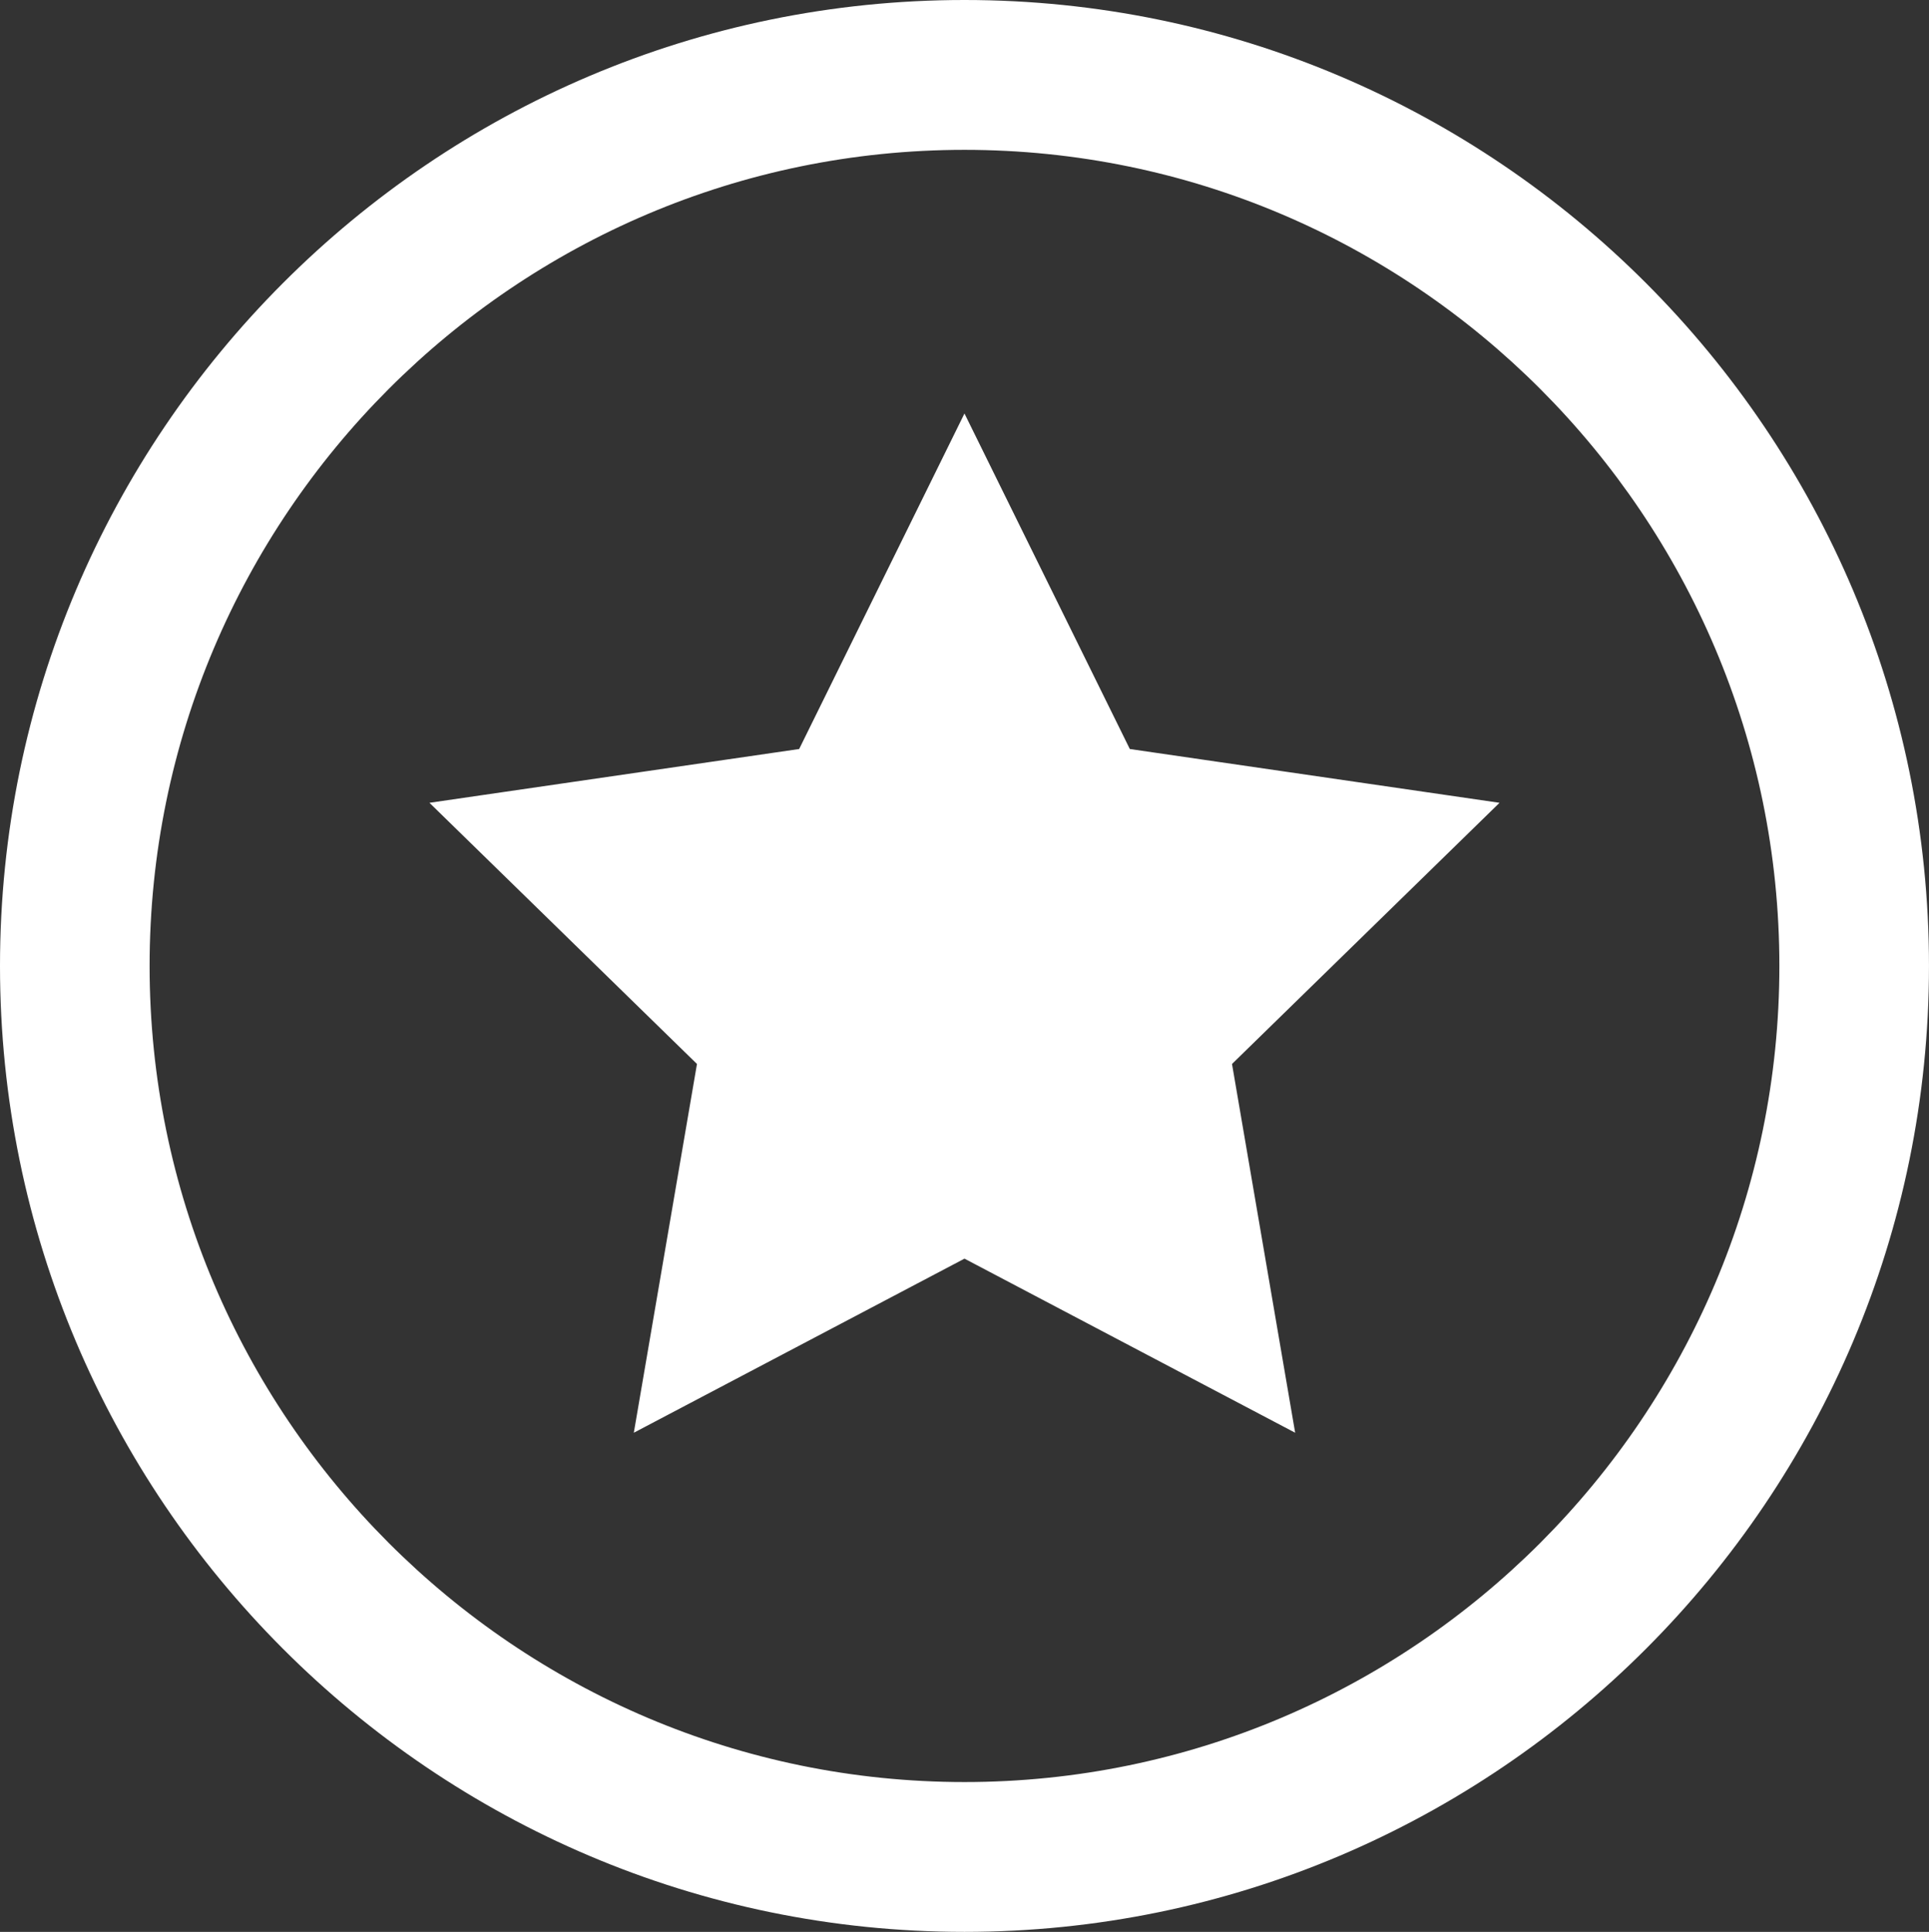
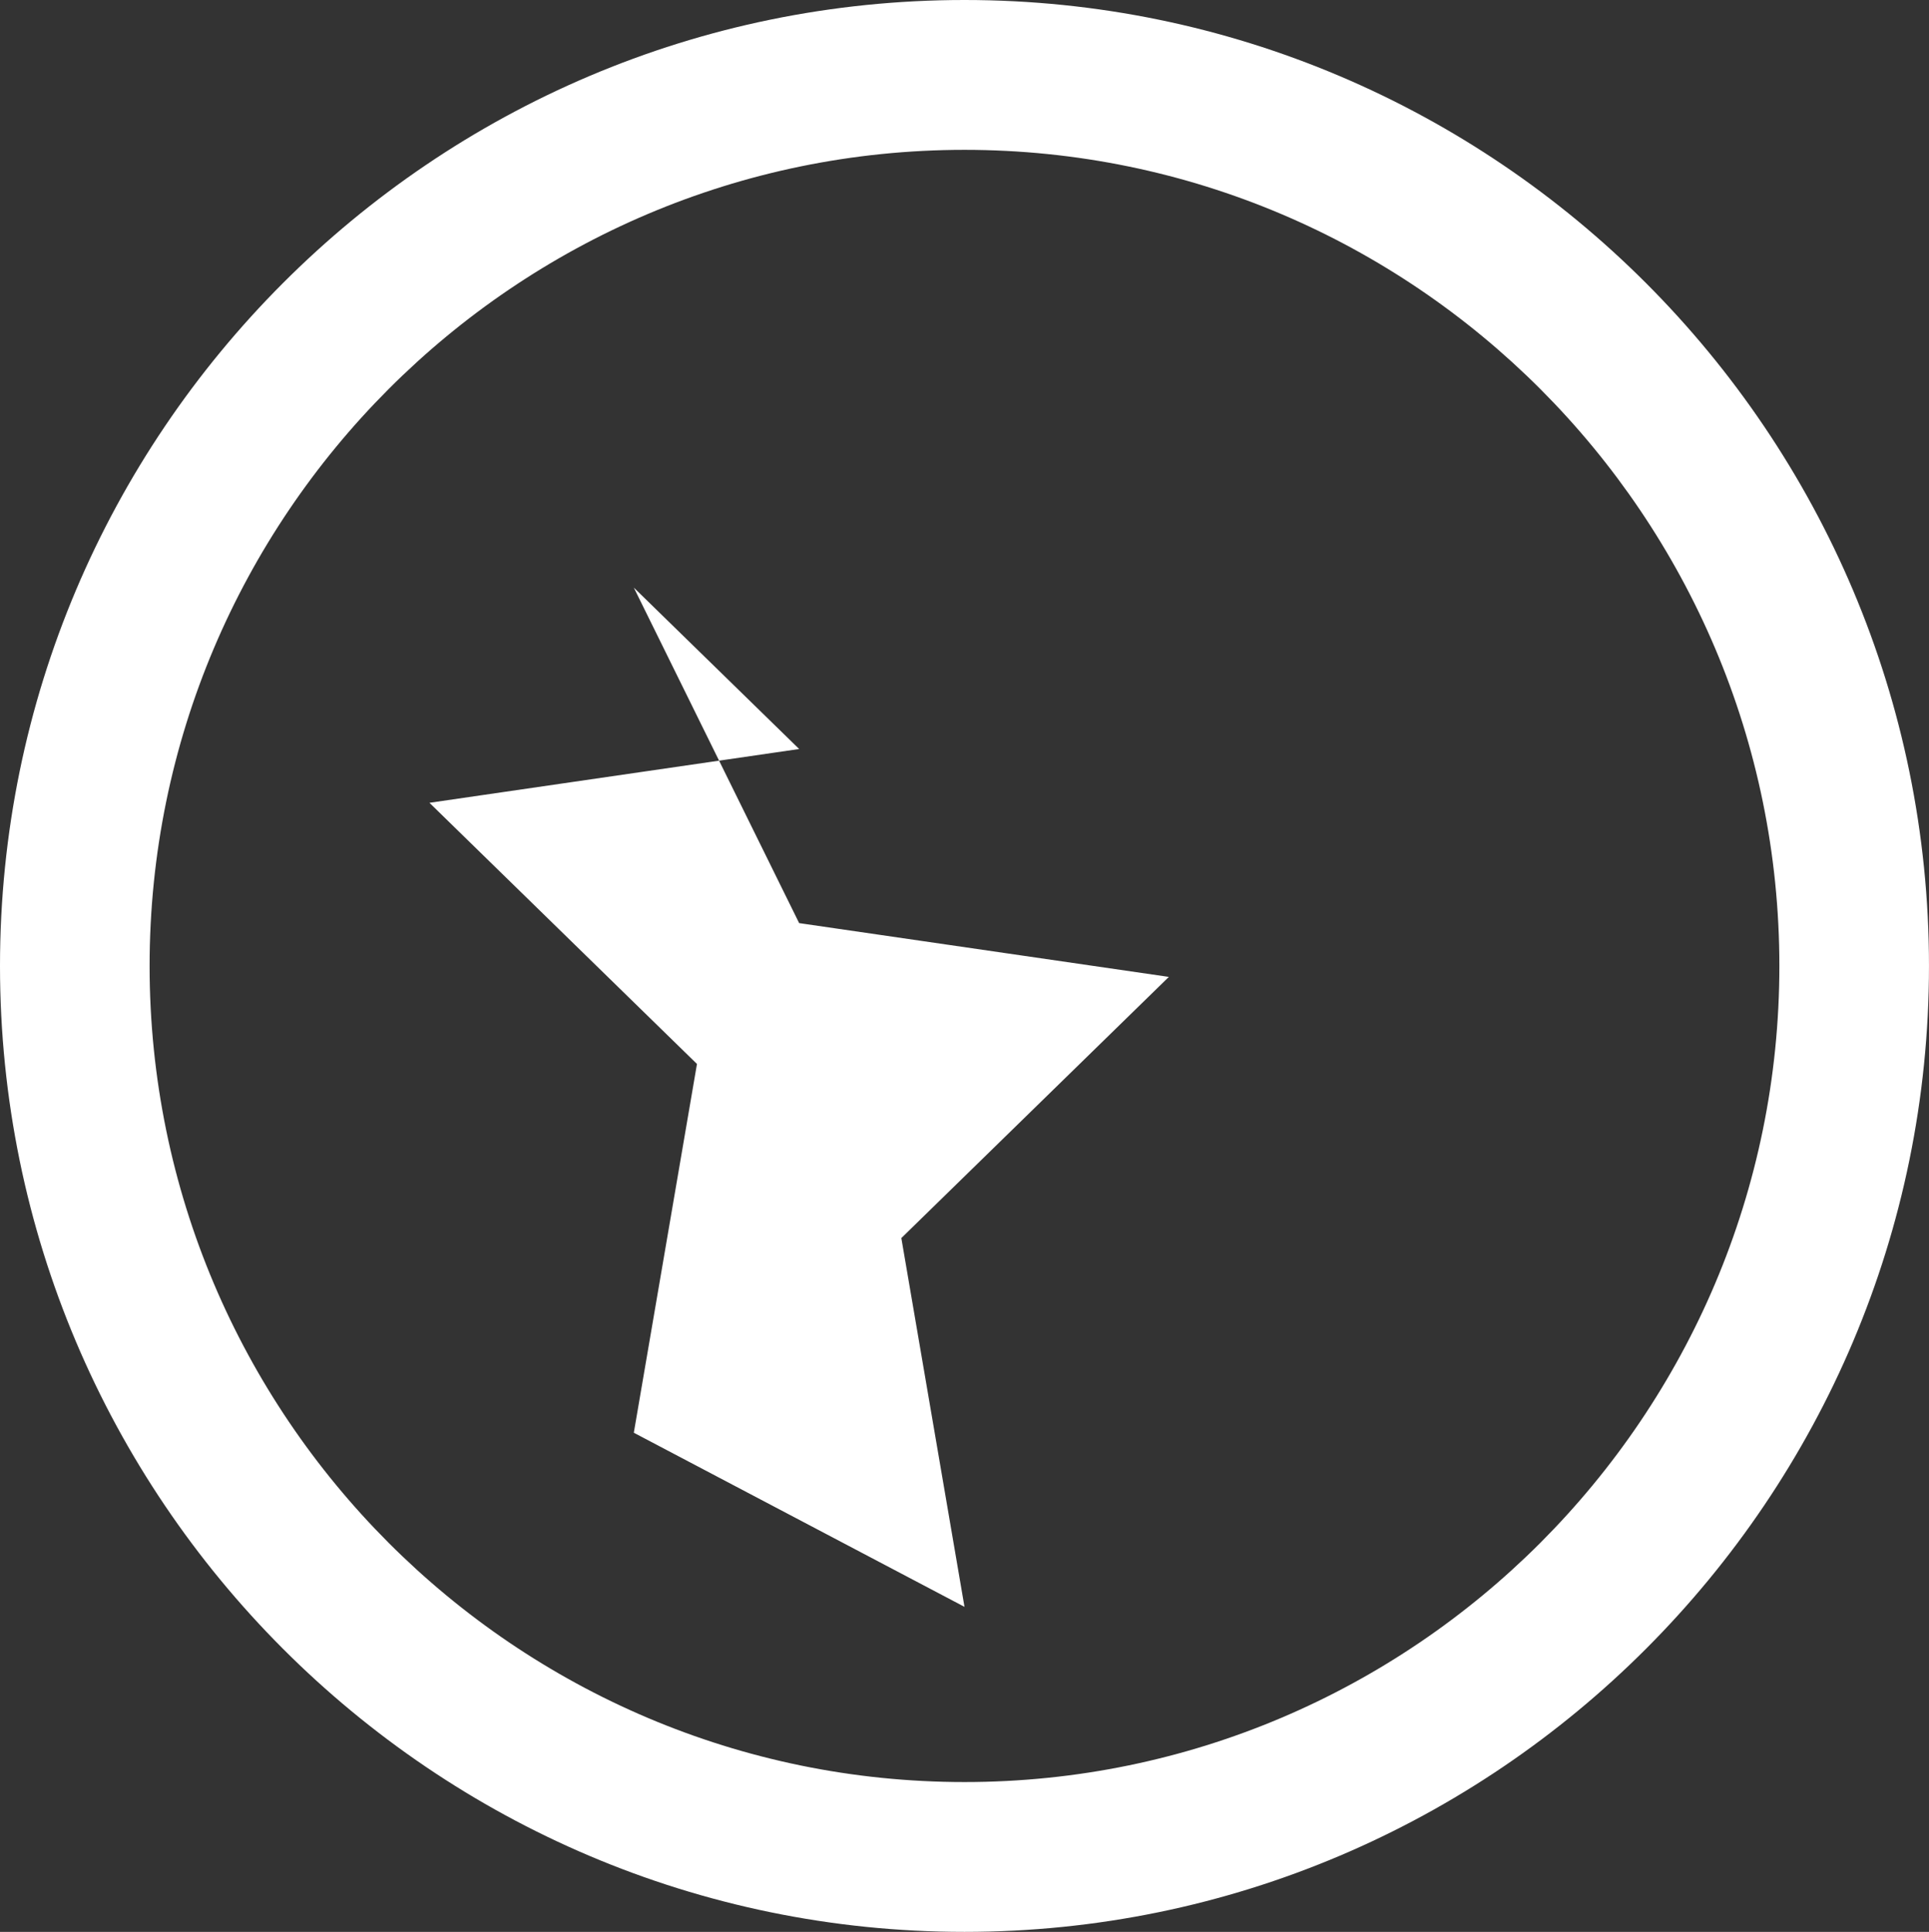
<svg xmlns="http://www.w3.org/2000/svg" version="1.1" id="Layer_1" x="0px" y="0px" width="102.839px" height="102.997px" viewBox="0 0 102.839 102.997" enable-background="new 0 0 102.839 102.997" xml:space="preserve">
  <rect x="0" y="0" width="102.839" height="102.997" fill="#333333" stroke="none" />
  <g>
-     <path fill="#FFFFFF" d="M51.419,102.997C23.067,102.997,0,79.895,0,51.498C0,23.102,23.067,0,51.419,0s51.419,23.102,51.419,51.498   C102.839,79.895,79.772,102.997,51.419,102.997z M51.419,7.989c-23.955,0-43.443,19.519-43.443,43.51s19.489,43.51,43.443,43.51   c23.954,0,43.443-19.519,43.443-43.51S75.374,7.989,51.419,7.989z M42.605,39.933l-19.71,2.868l14.262,13.924L33.79,76.386   l17.629-9.282l17.629,9.282l-3.367-19.661l14.262-13.924l-19.71-2.868l-8.815-17.888L42.605,39.933z" />
+     <path fill="#FFFFFF" d="M51.419,102.997C23.067,102.997,0,79.895,0,51.498C0,23.102,23.067,0,51.419,0s51.419,23.102,51.419,51.498   C102.839,79.895,79.772,102.997,51.419,102.997z M51.419,7.989c-23.955,0-43.443,19.519-43.443,43.51s19.489,43.51,43.443,43.51   c23.954,0,43.443-19.519,43.443-43.51S75.374,7.989,51.419,7.989z M42.605,39.933l-19.71,2.868l14.262,13.924L33.79,76.386   l17.629,9.282l-3.367-19.661l14.262-13.924l-19.71-2.868l-8.815-17.888L42.605,39.933z" />
  </g>
</svg>